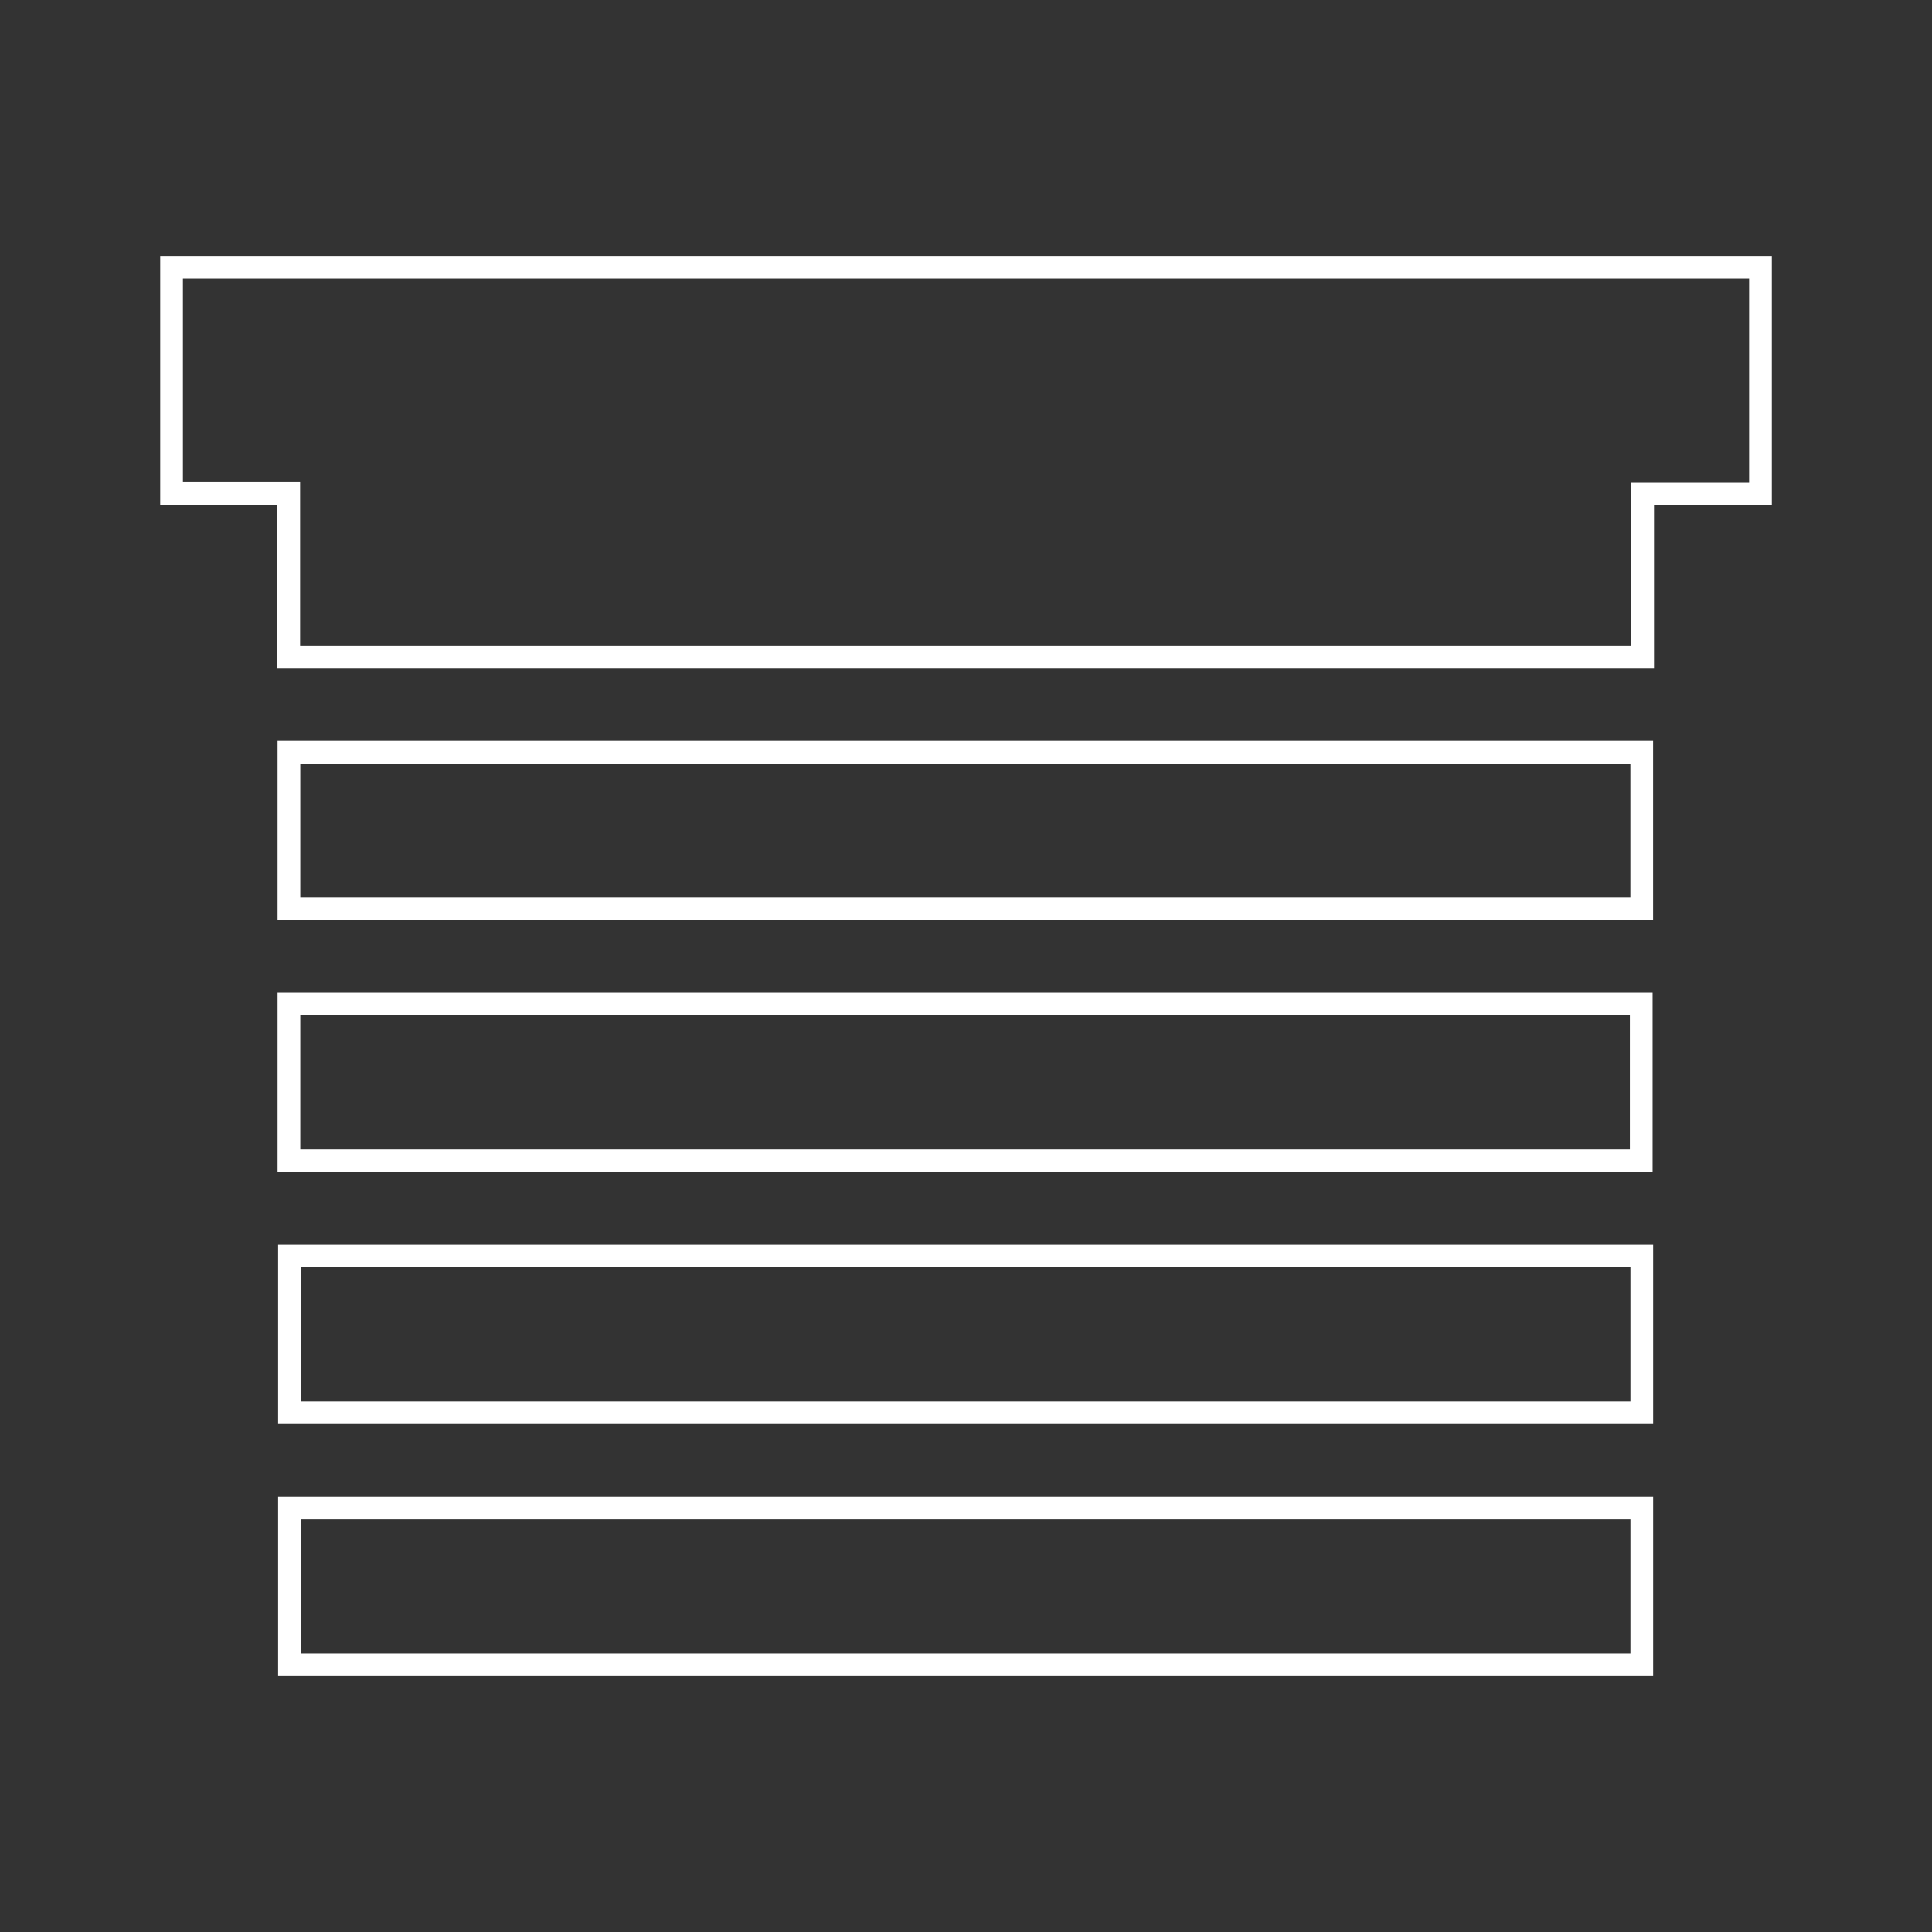
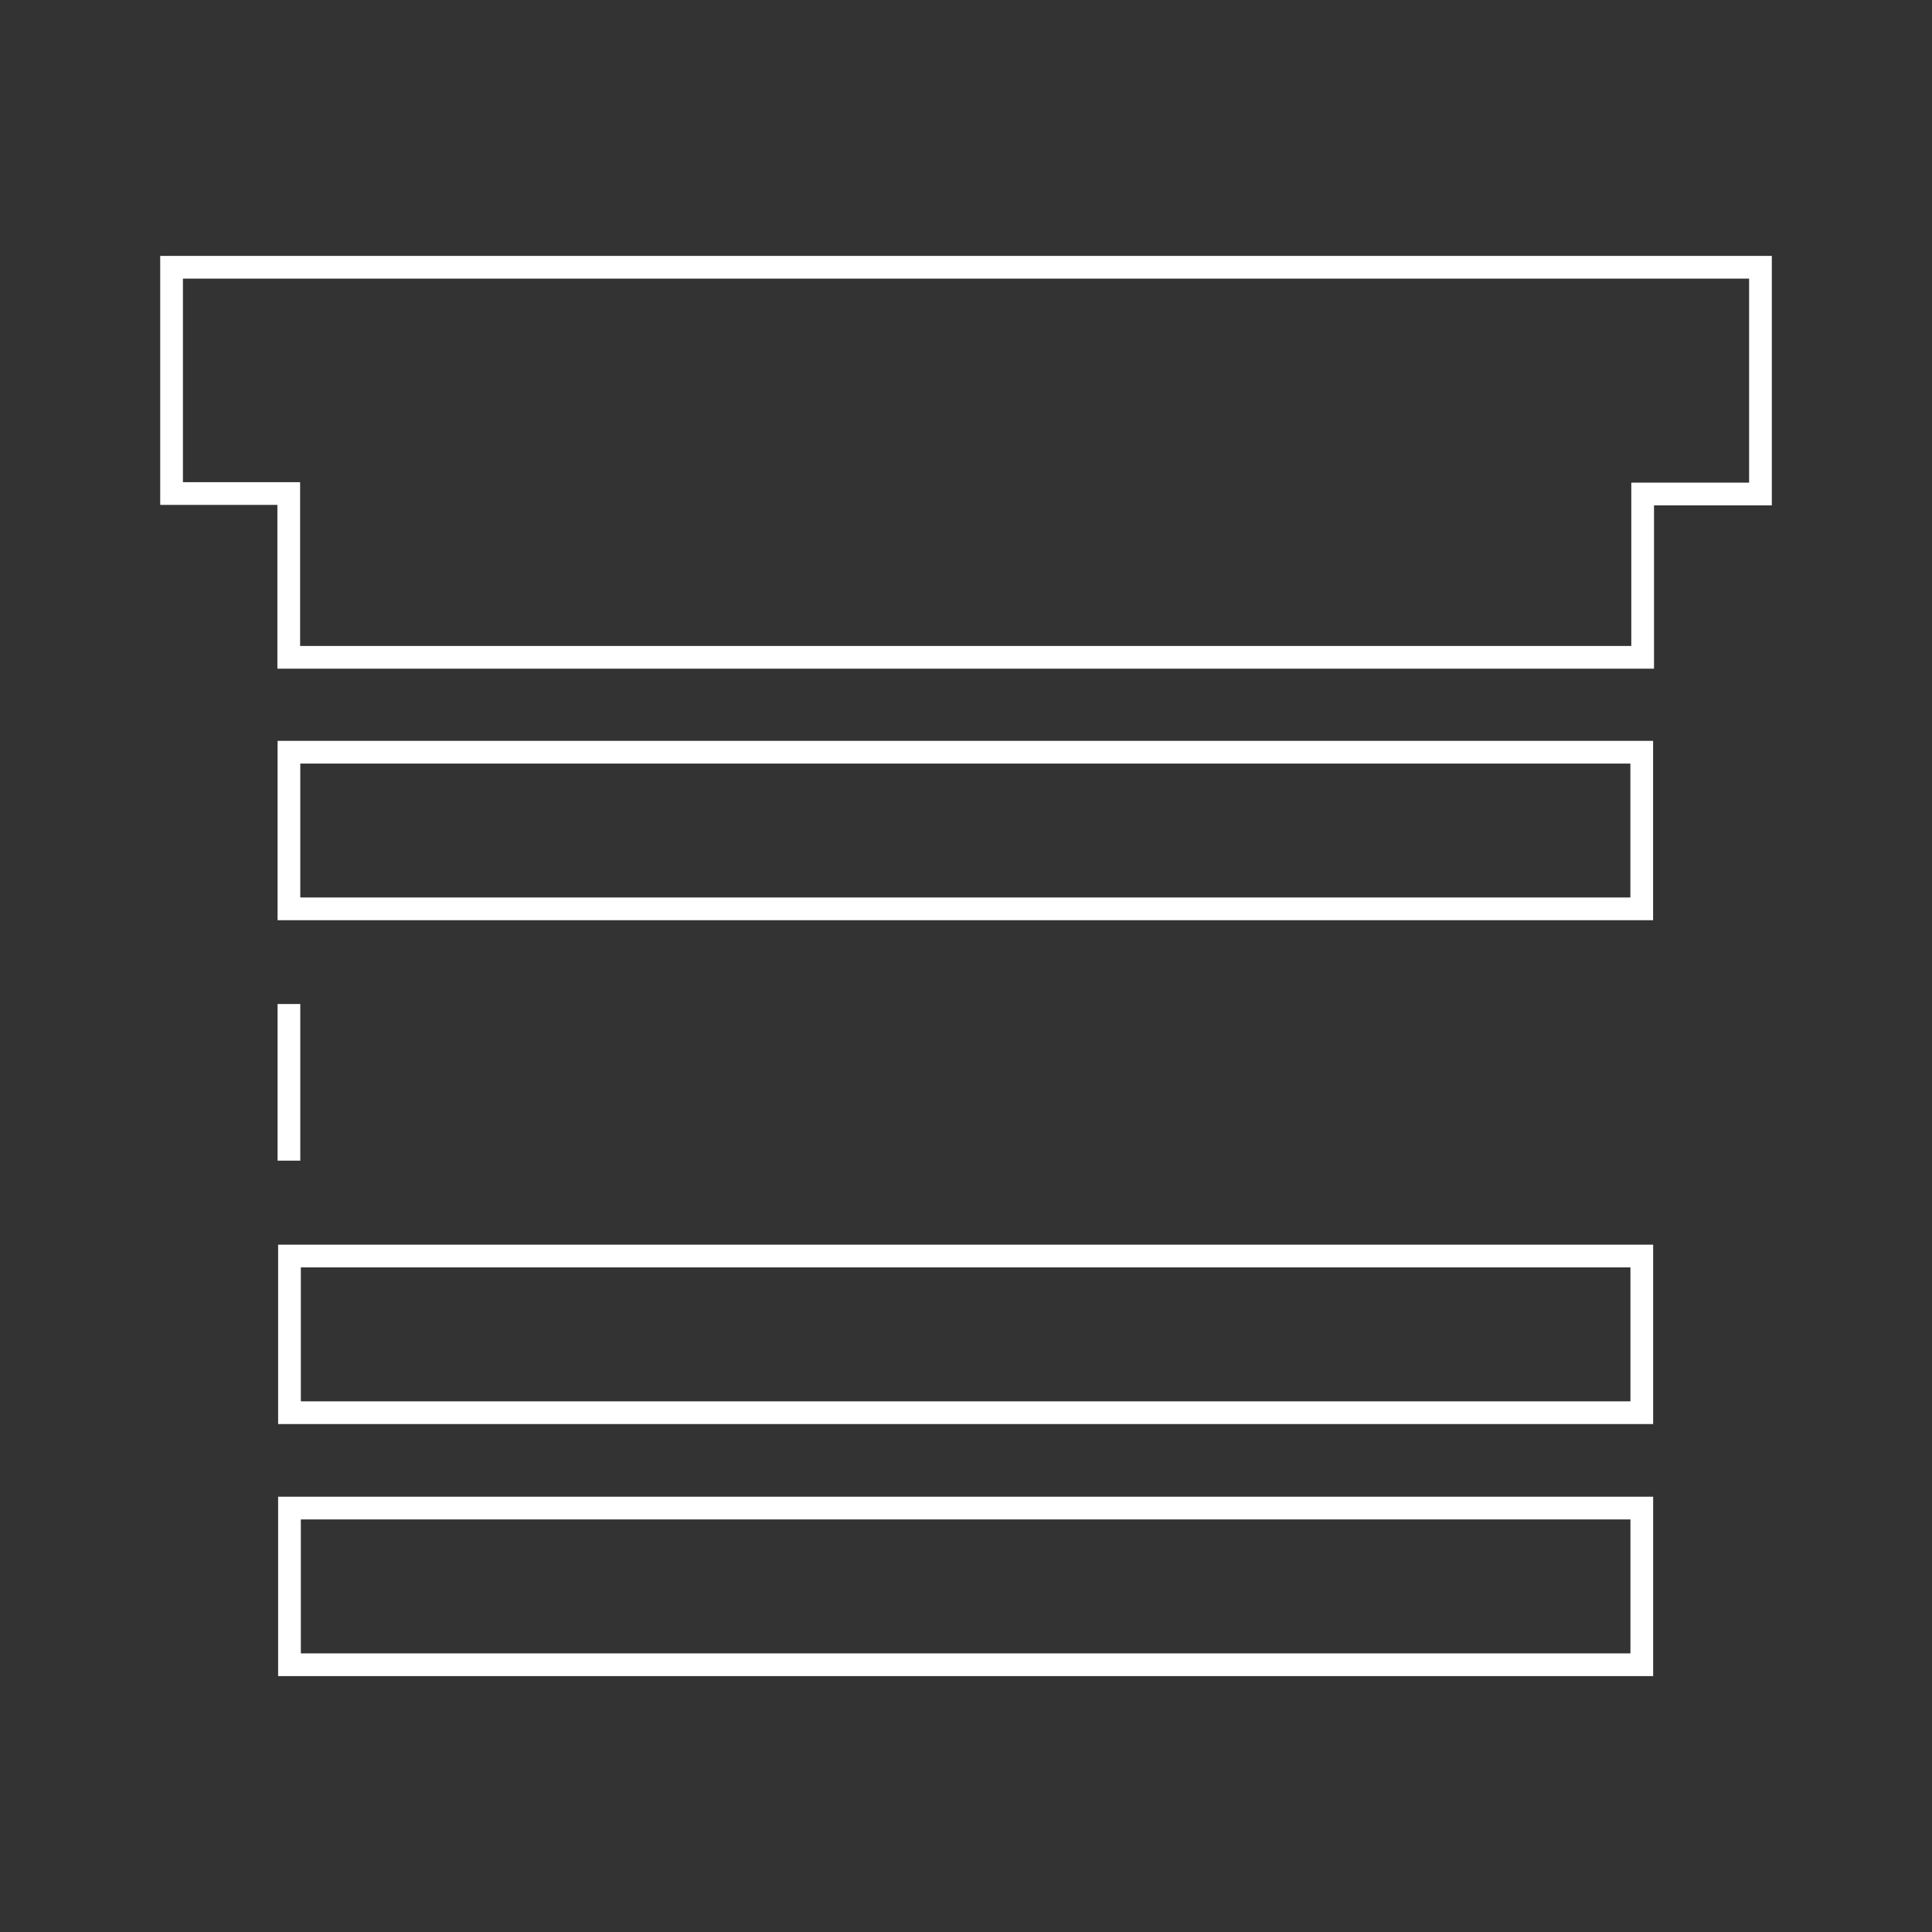
<svg xmlns="http://www.w3.org/2000/svg" id="Layer_2" data-name="Layer 2" viewBox="0 0 425.2 425.2">
  <rect x="0" y="0" width="425.2" height="425.2" fill="#333333" stroke="none" />
  <defs>
    <style>      .cls-1 {        fill: none;        stroke: #fff;        stroke-miterlimit: 10;        stroke-width: 5px;      }    </style>
  </defs>
-   <path class="cls-1" d="M37.76,58.82v49.8h25.79v36.04h297.97v-35.94h25.93v-49.9H37.76ZM361.32,165.55H63.59v34.47h297.73v-34.47ZM63.59,255.44h297.62v-34.47H63.59v34.47ZM63.71,310.91h297.62v-34.48H63.71v34.48ZM63.71,366.38h297.62v-34.48H63.71v34.48Z" />
+   <path class="cls-1" d="M37.76,58.82v49.8h25.79v36.04h297.97v-35.94h25.93v-49.9H37.76ZM361.32,165.55H63.59v34.47h297.73v-34.47ZM63.59,255.44v-34.47H63.59v34.47ZM63.71,310.91h297.62v-34.48H63.71v34.48ZM63.71,366.38h297.62v-34.48H63.71v34.48Z" />
</svg>